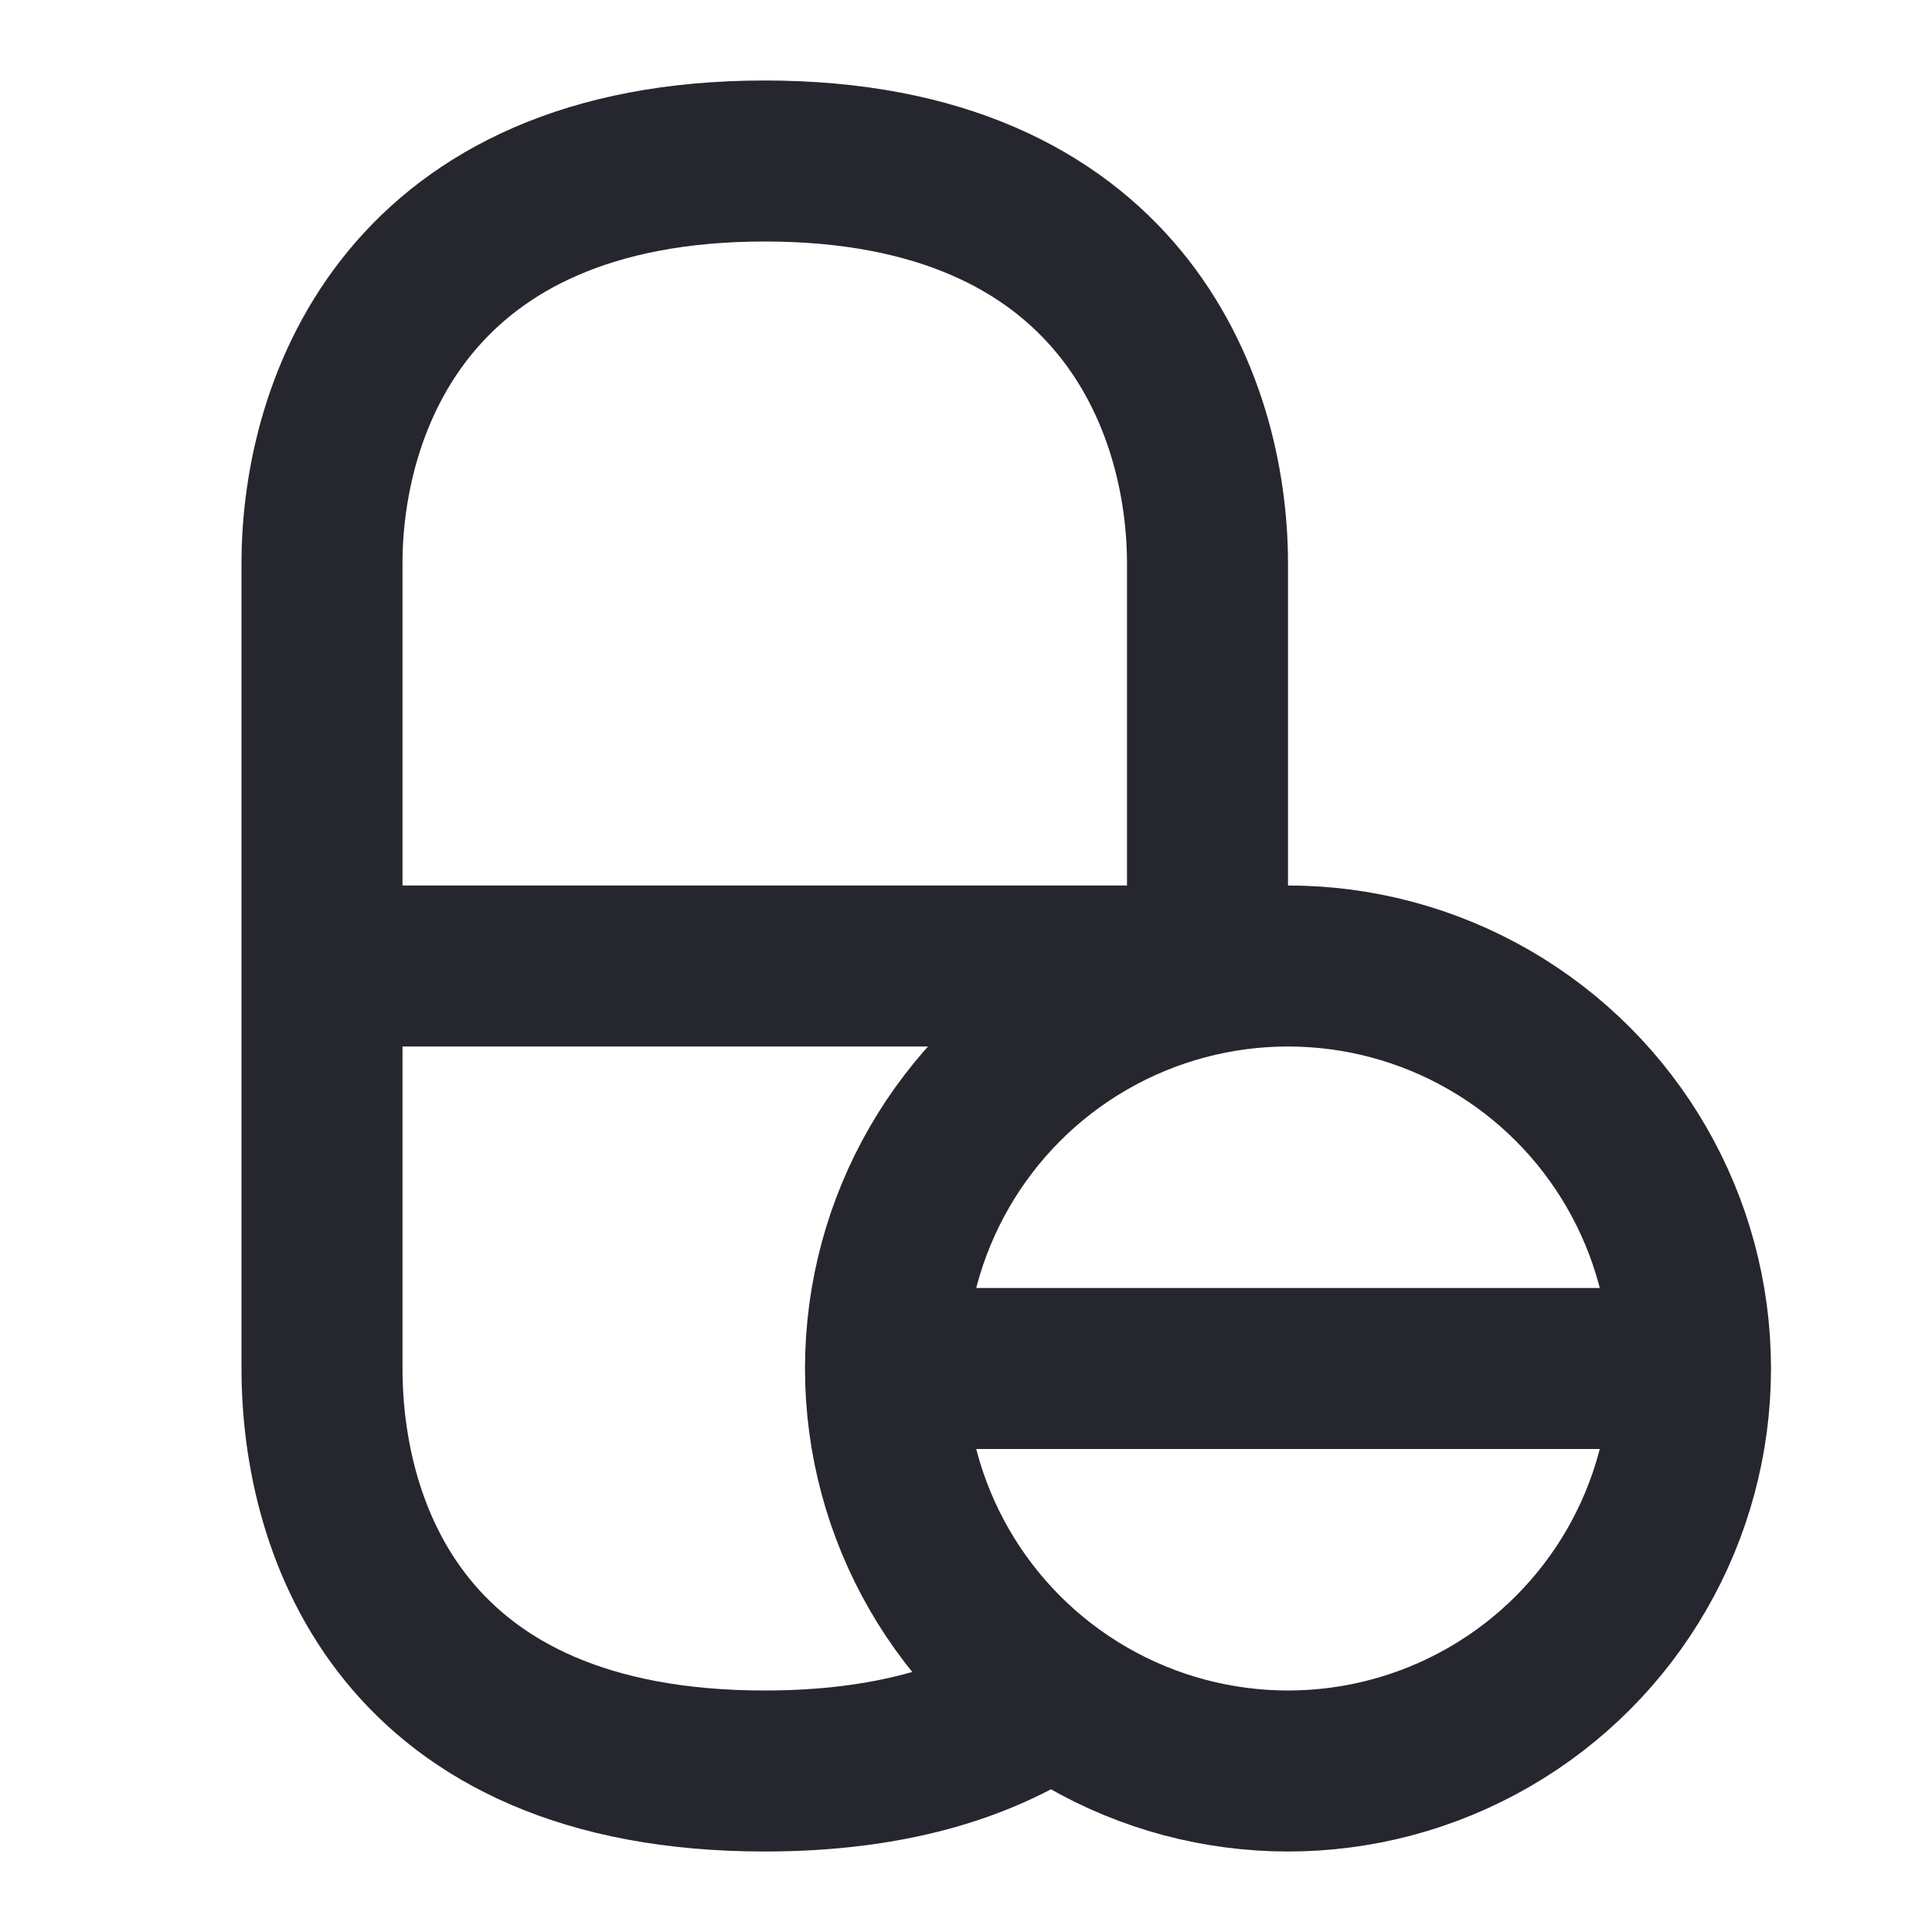
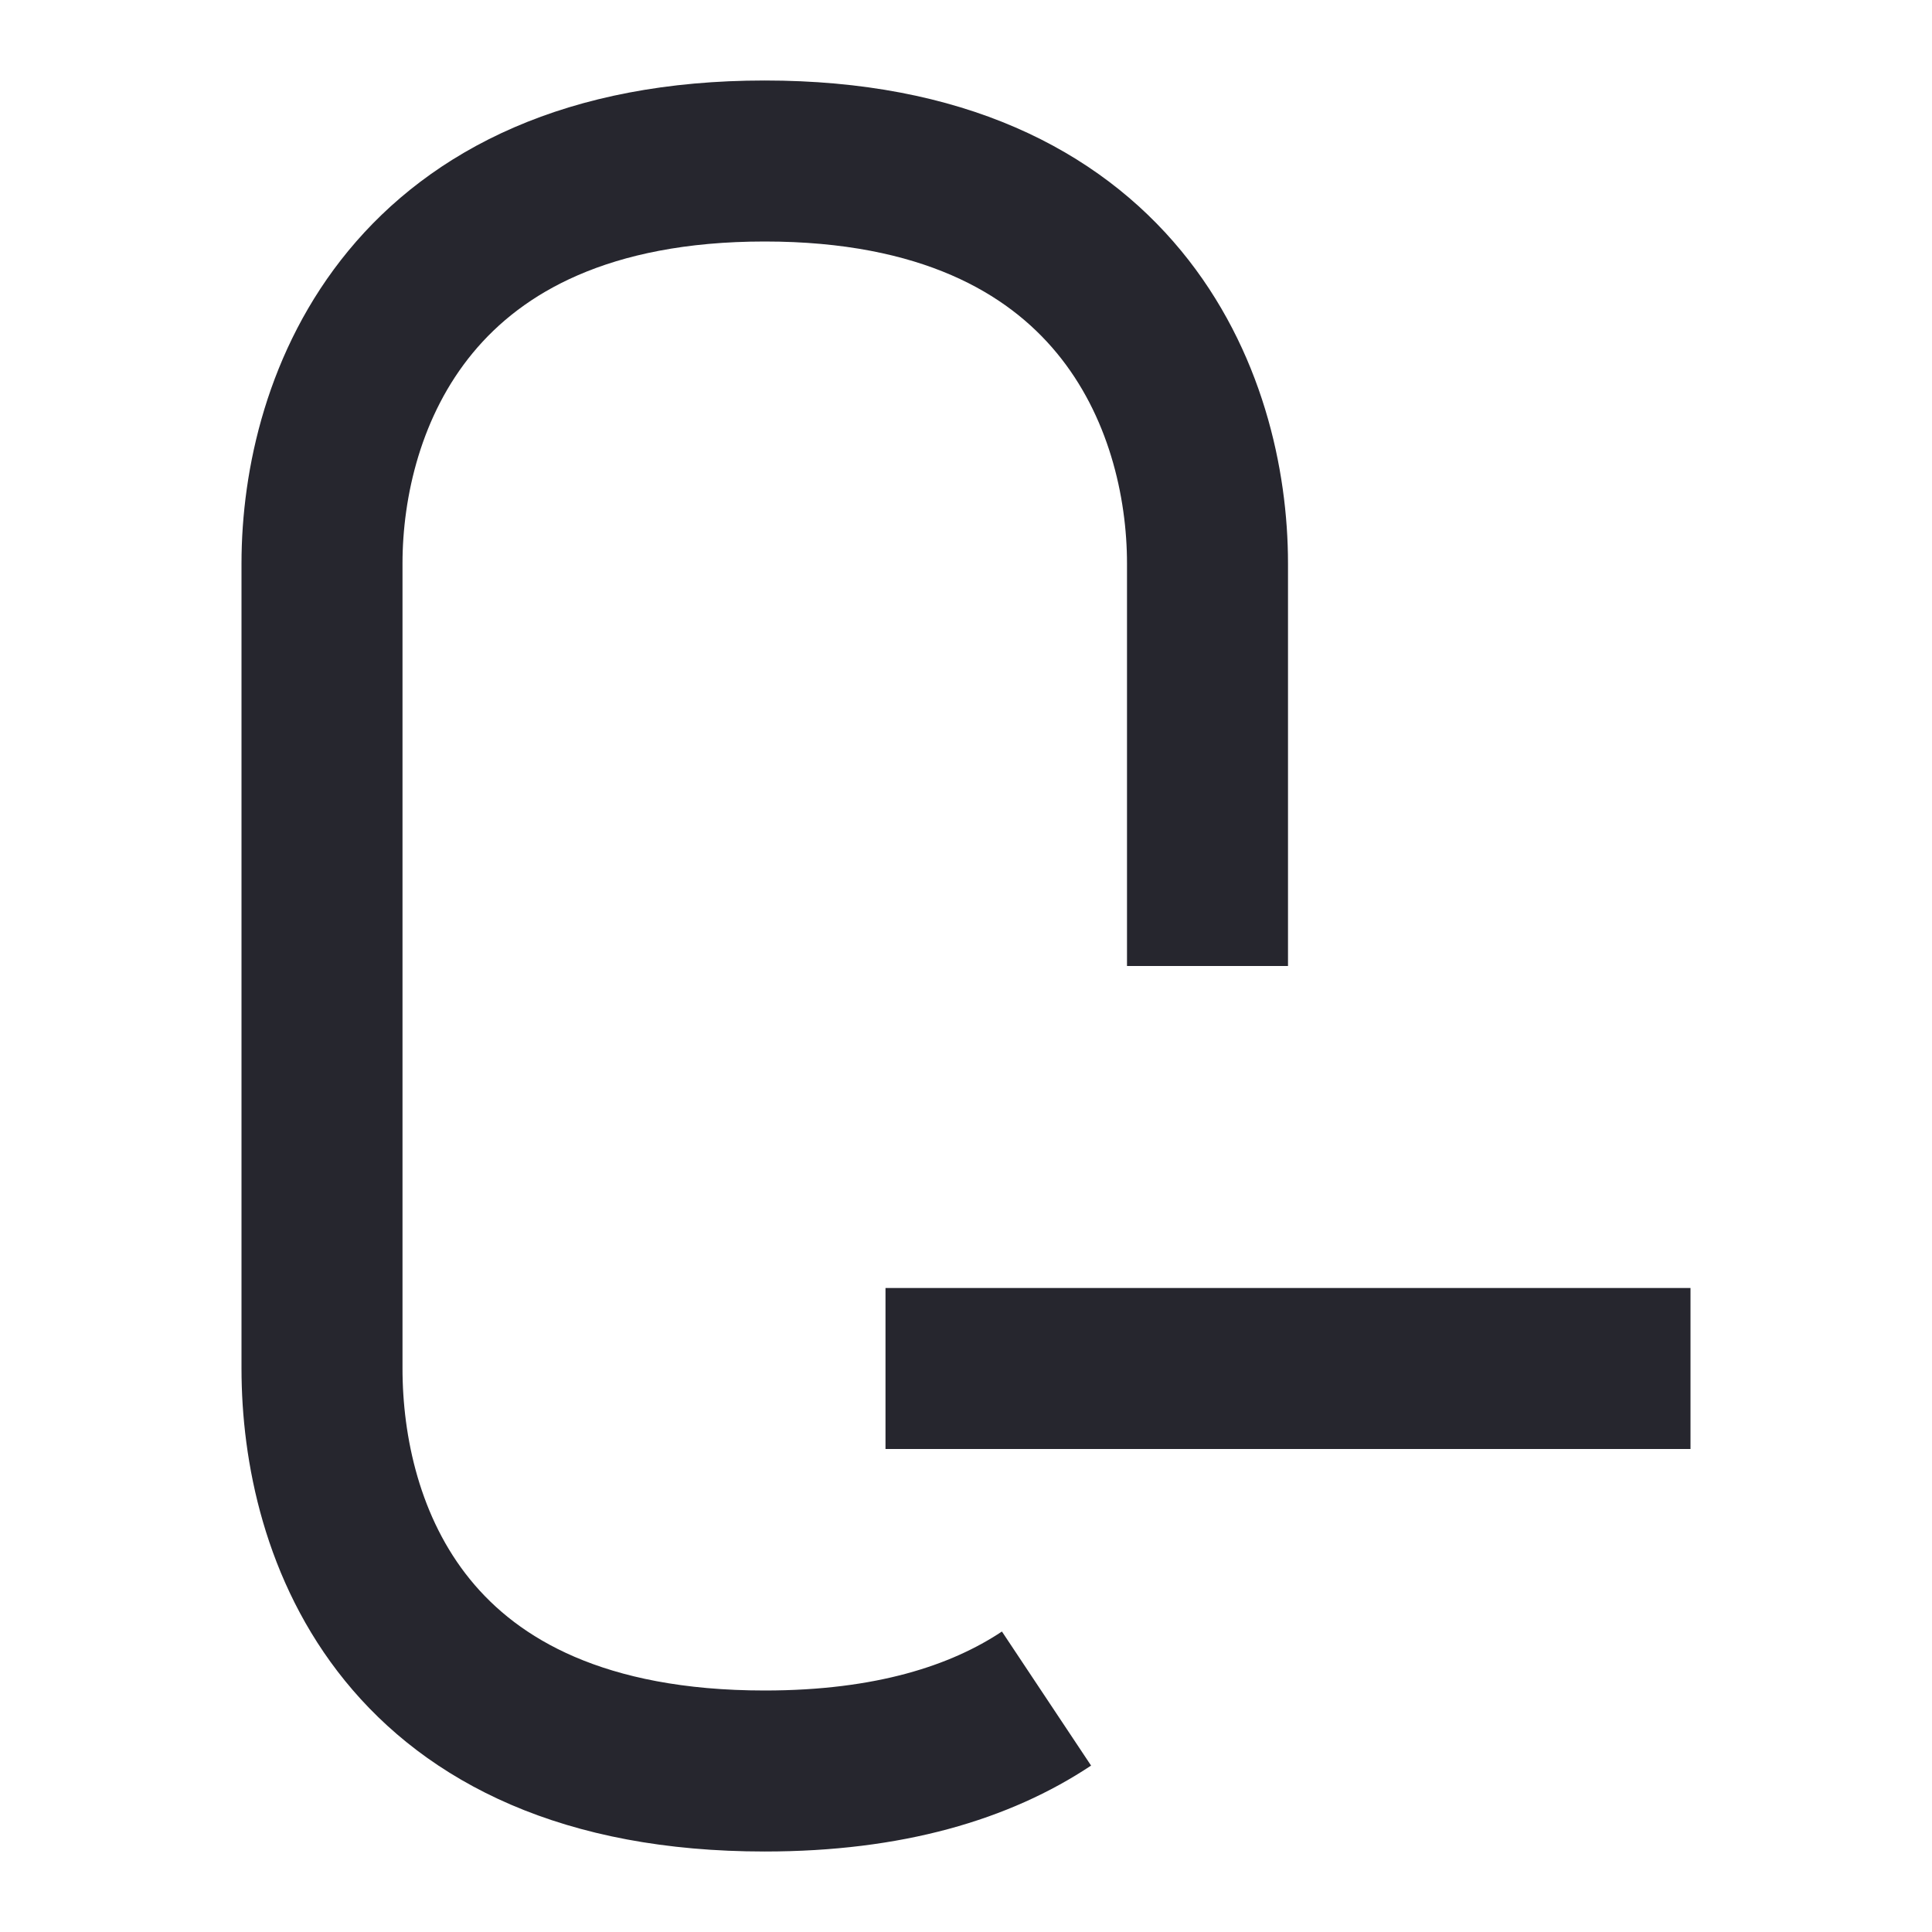
<svg xmlns="http://www.w3.org/2000/svg" width="24" height="24" viewBox="0 0 24 24" fill="none">
  <path d="M15 12V7C15 5 13.9 2 9.5 2C5.1 2 4 5 4 7V17C4 19 5 22 9.5 22C11.046 22 12.179 21.646 13 21.1" stroke="#26262E" stroke-width="2" />
-   <path d="M4 12H15" stroke="#26262E" stroke-width="2" />
  <path d="M11 17H21" stroke="#26262E" stroke-width="2" />
-   <circle cx="16" cy="17" r="5" stroke="#26262E" stroke-width="2" />
</svg>